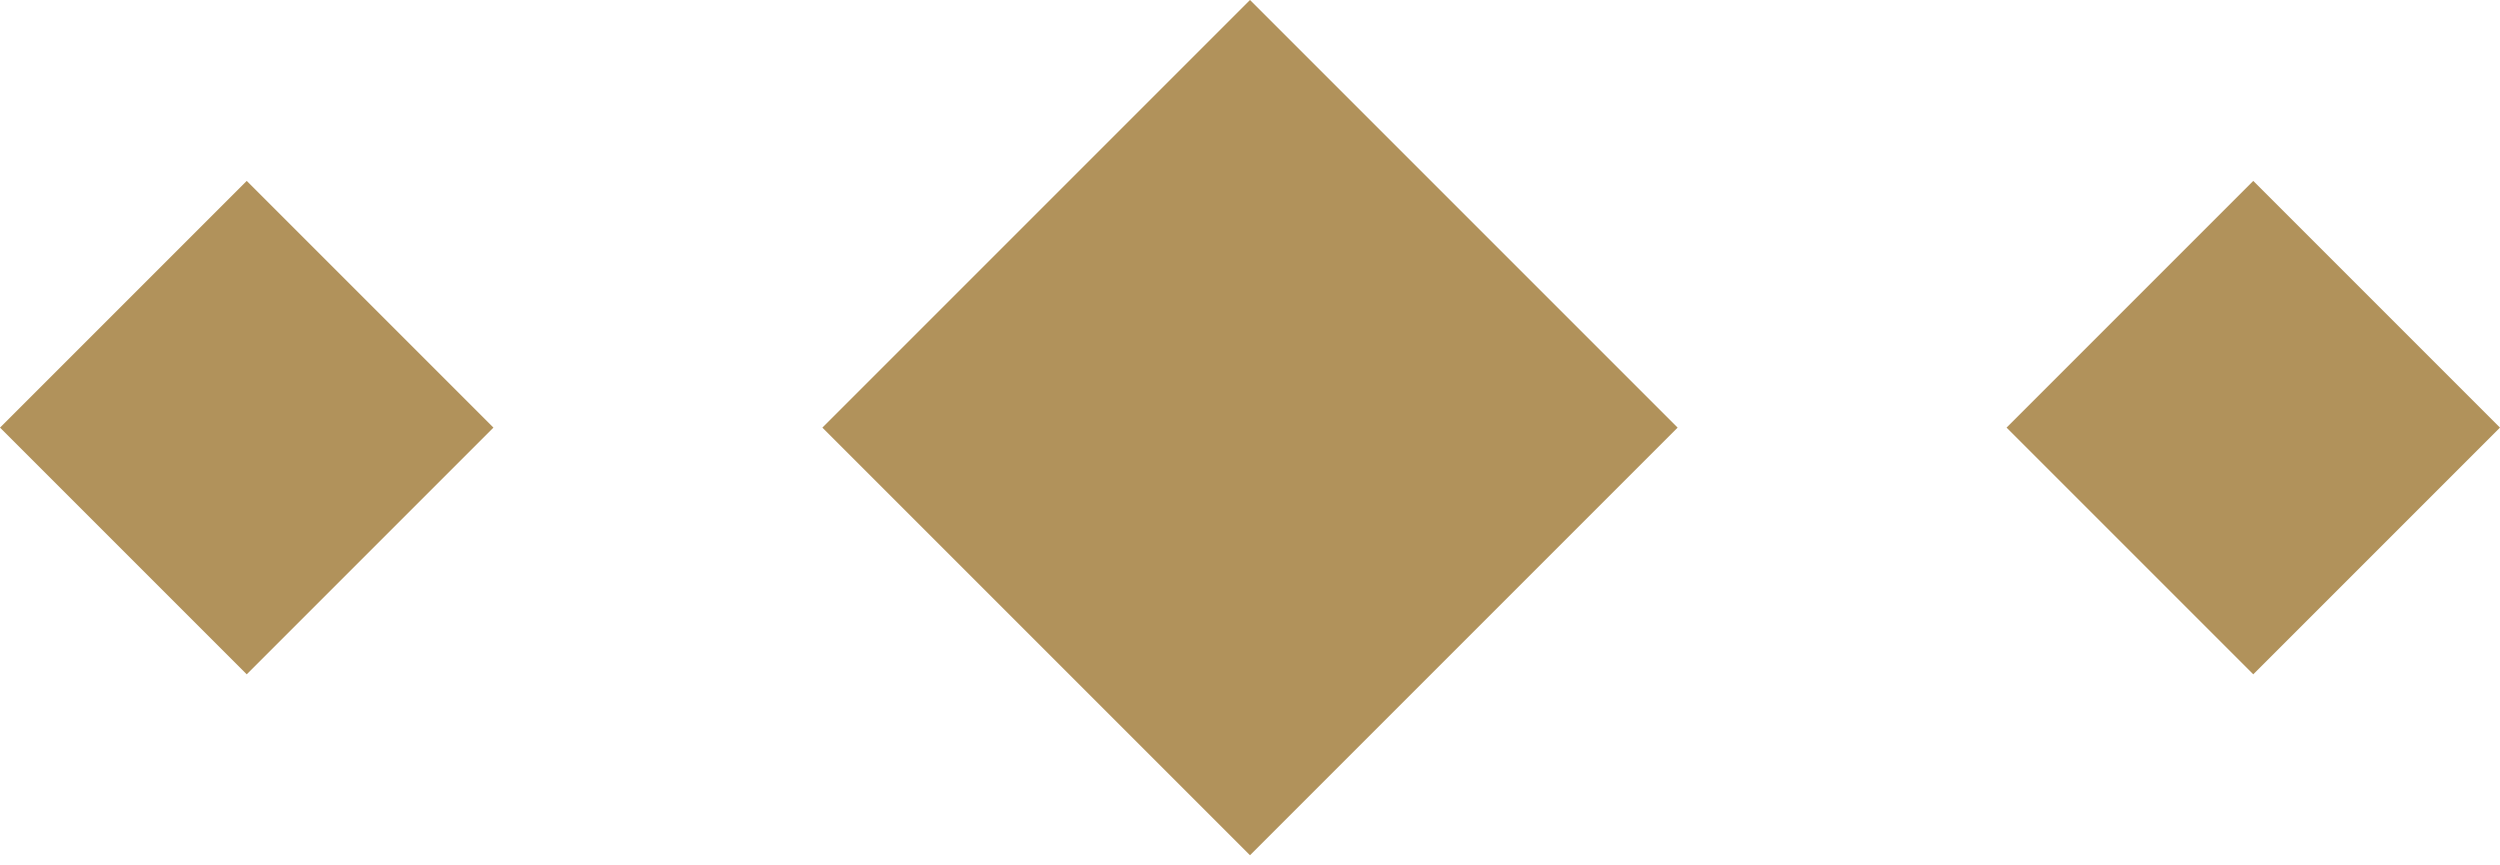
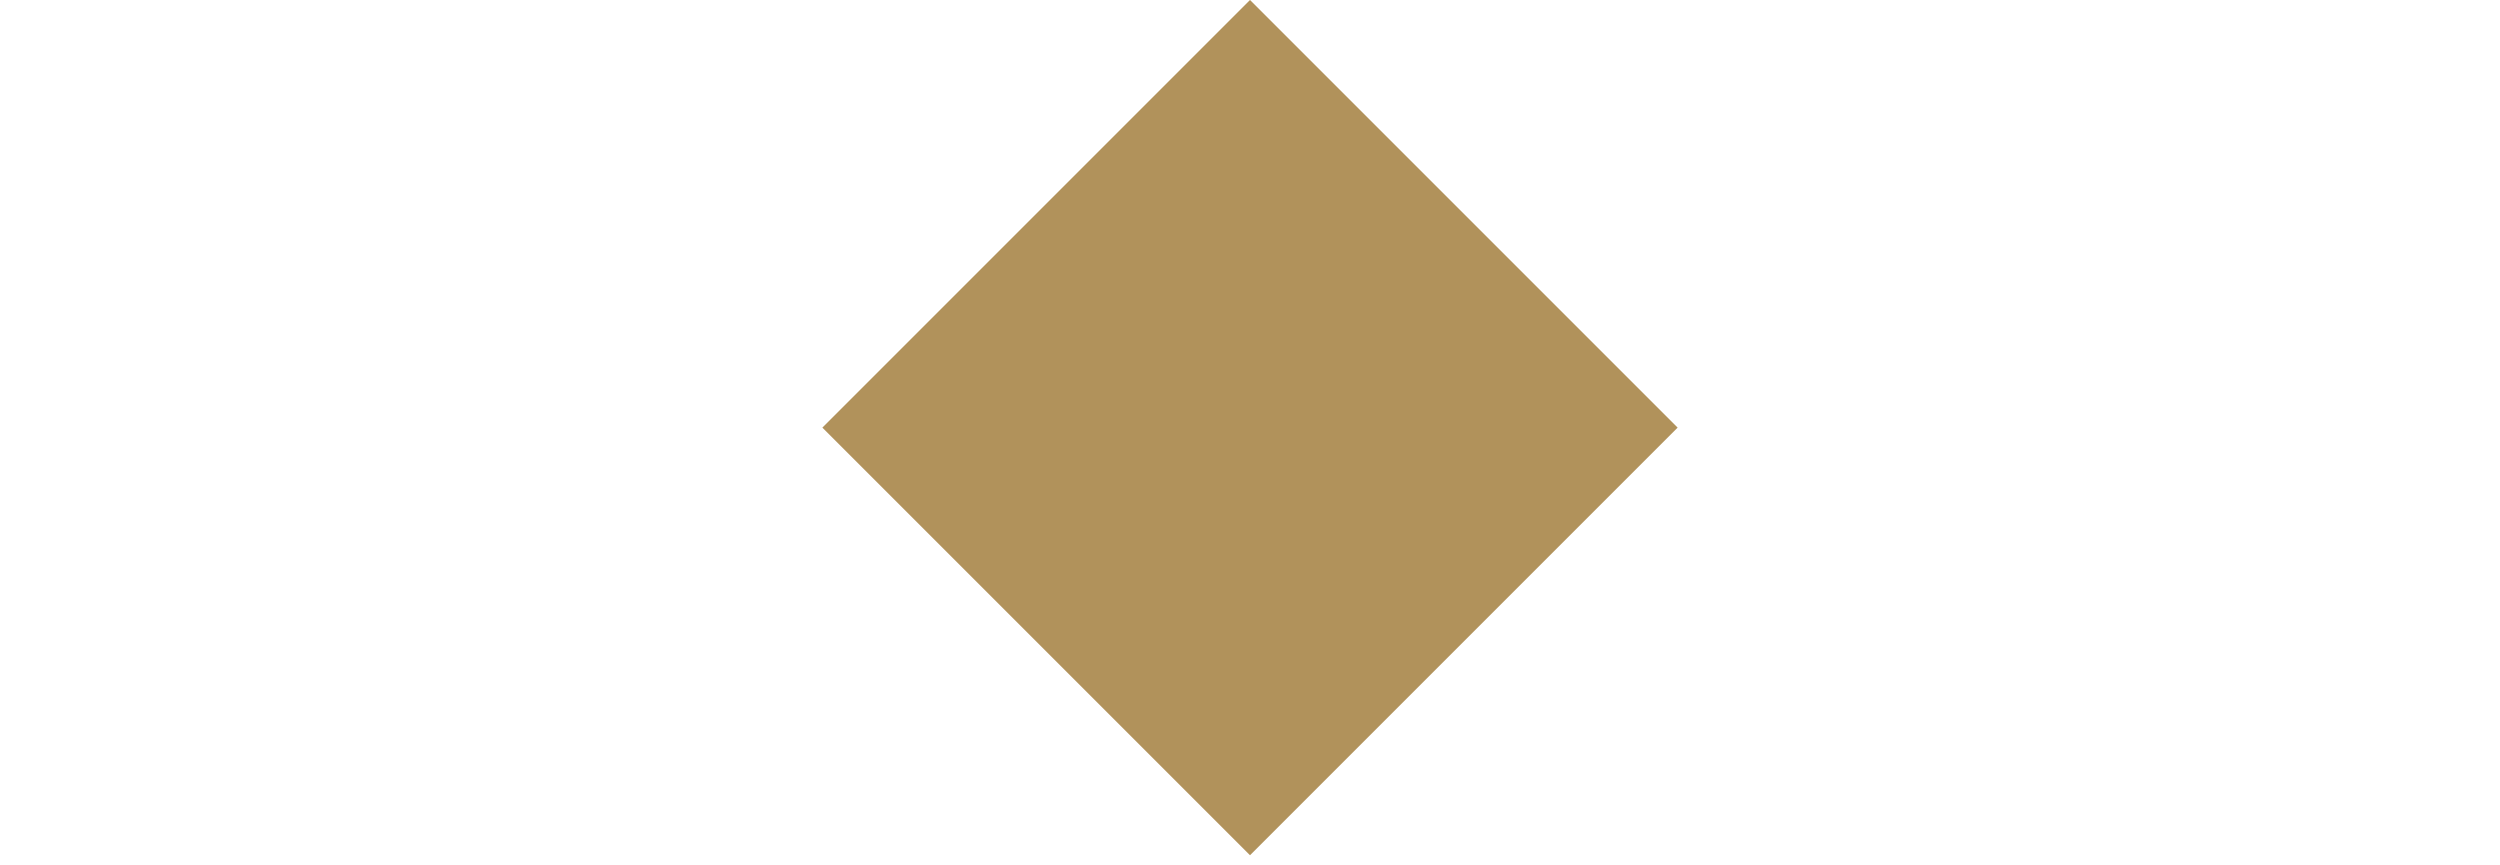
<svg xmlns="http://www.w3.org/2000/svg" width="52" height="18" viewBox="0 0 52 18" fill="none">
  <rect x="26" width="12.579" height="12.579" transform="rotate(45 26 0)" fill="#B1925B" />
-   <rect x="46.868" y="3.763" width="7.257" height="7.257" transform="rotate(45 46.868 3.763)" fill="#B1925B" />
-   <rect x="5.132" y="3.763" width="7.257" height="7.257" transform="rotate(45 5.132 3.763)" fill="#B1925B" />
</svg>